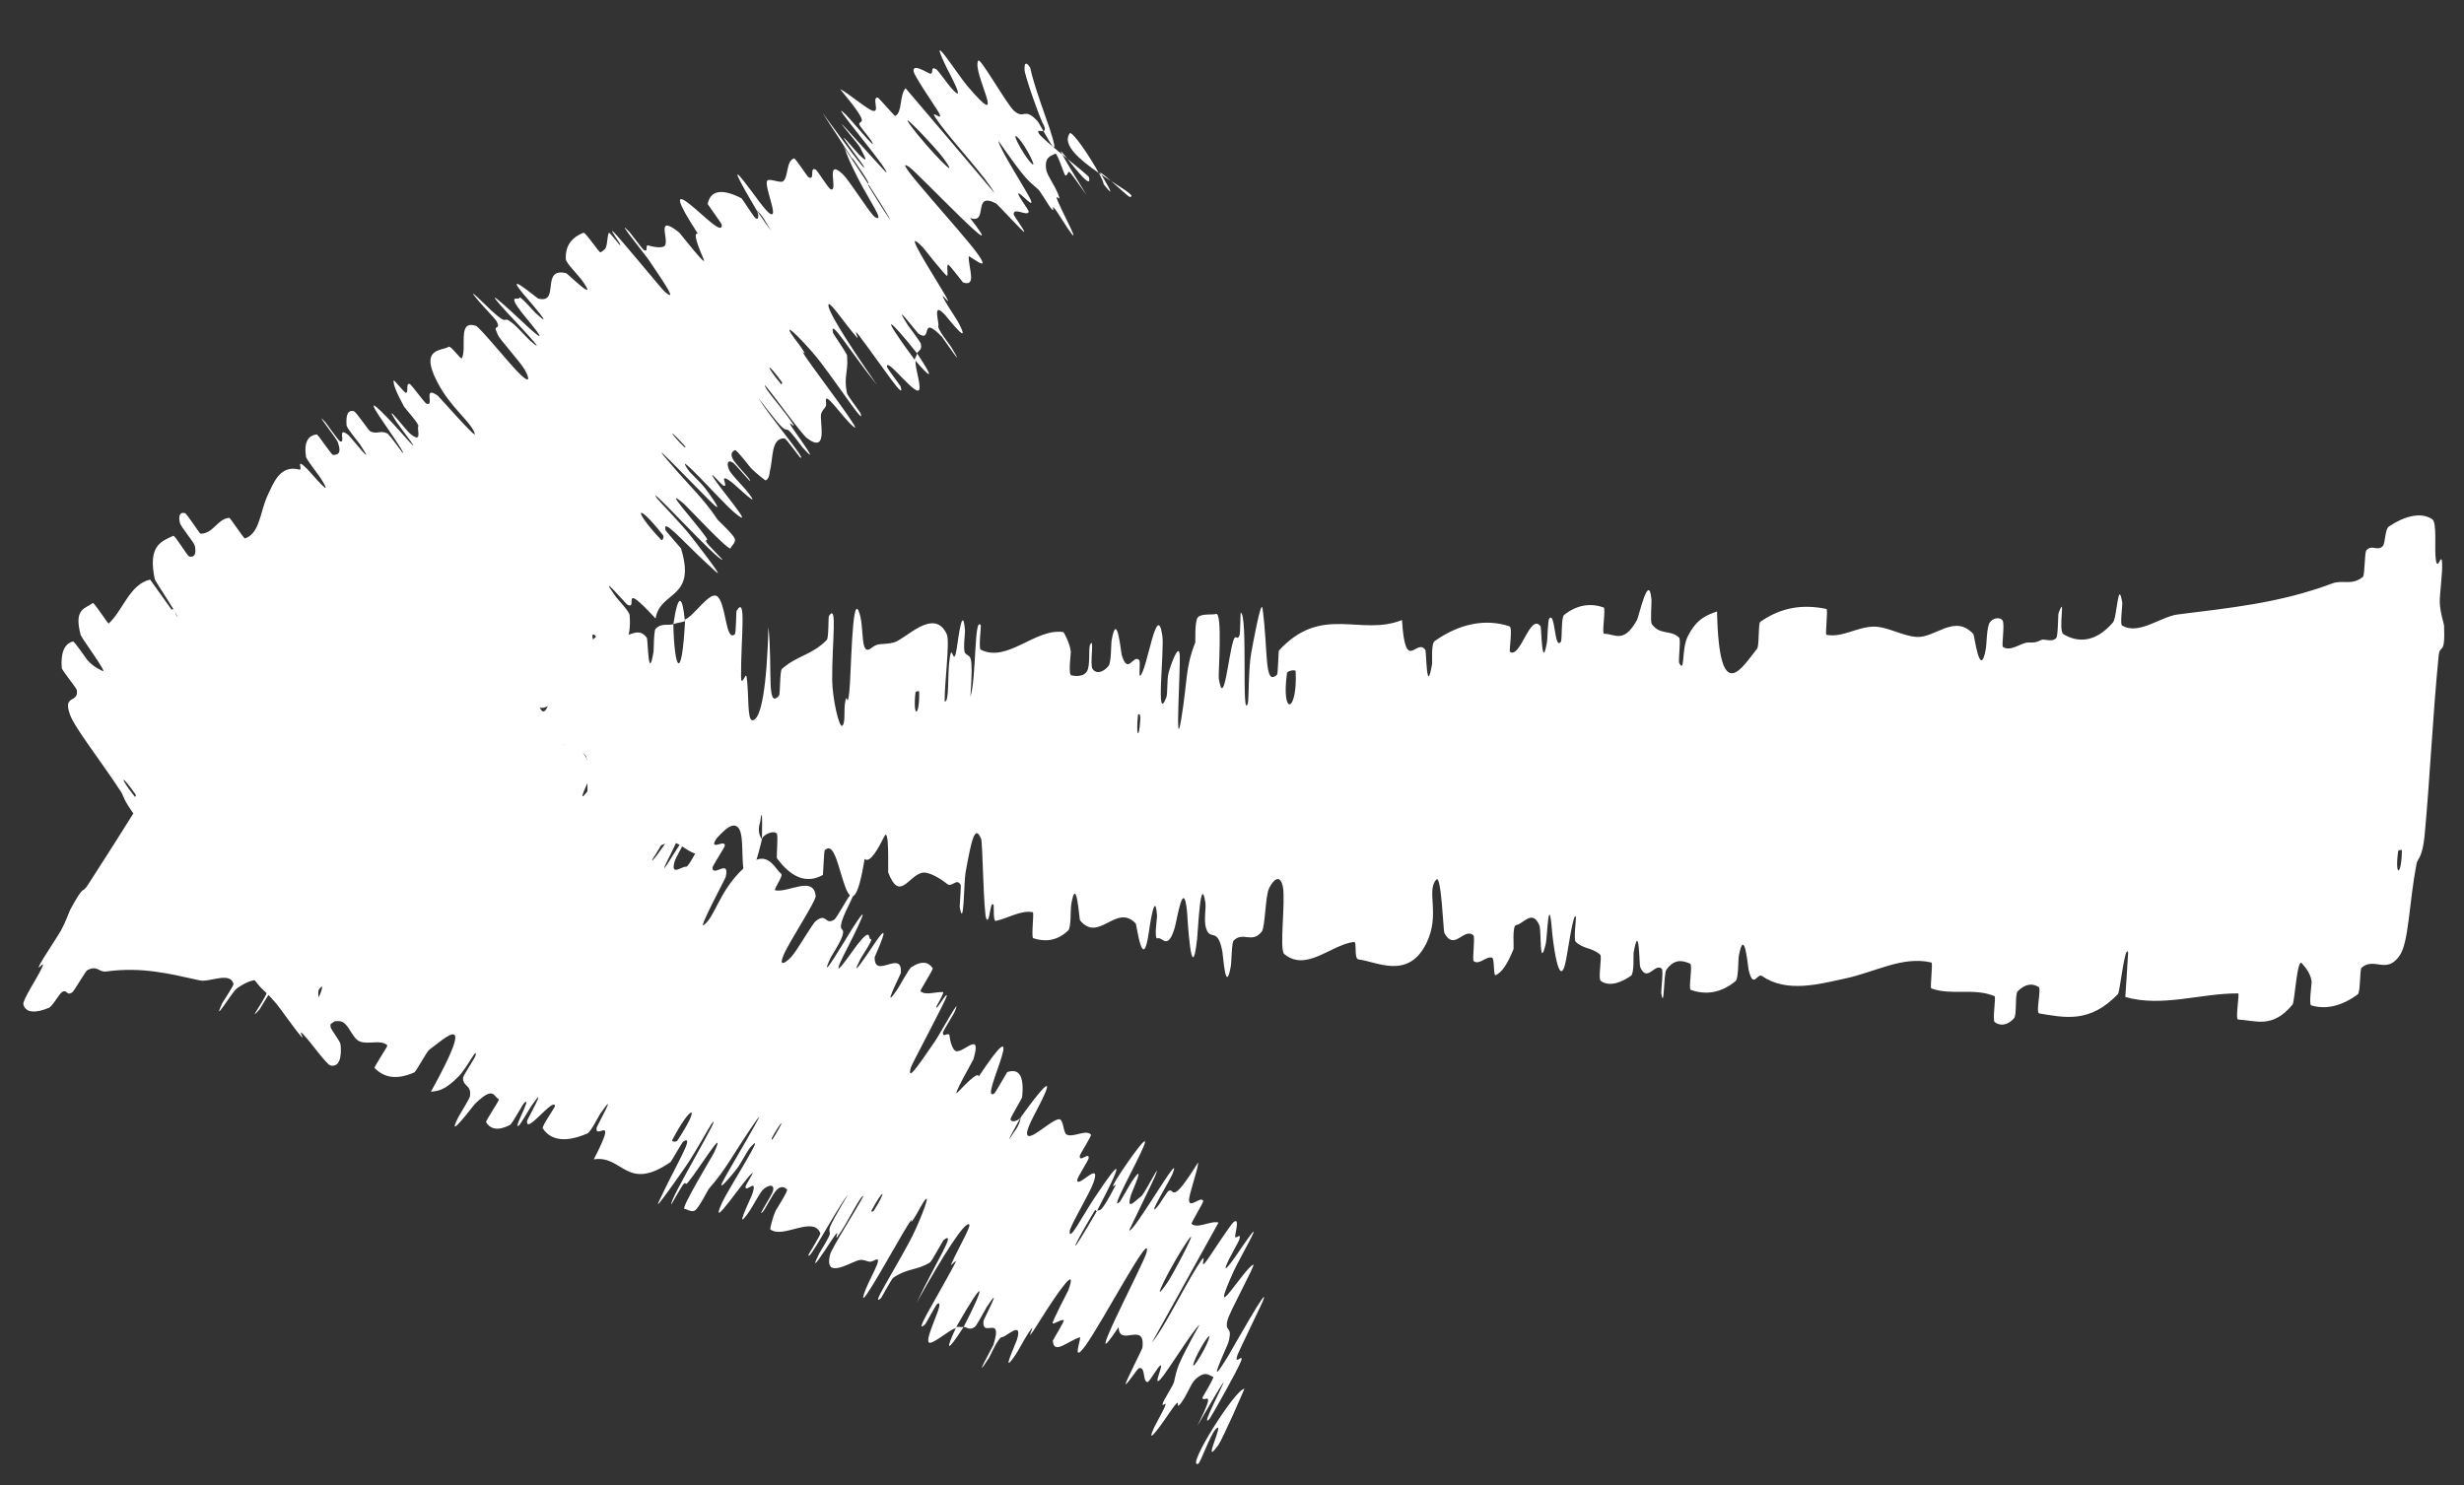
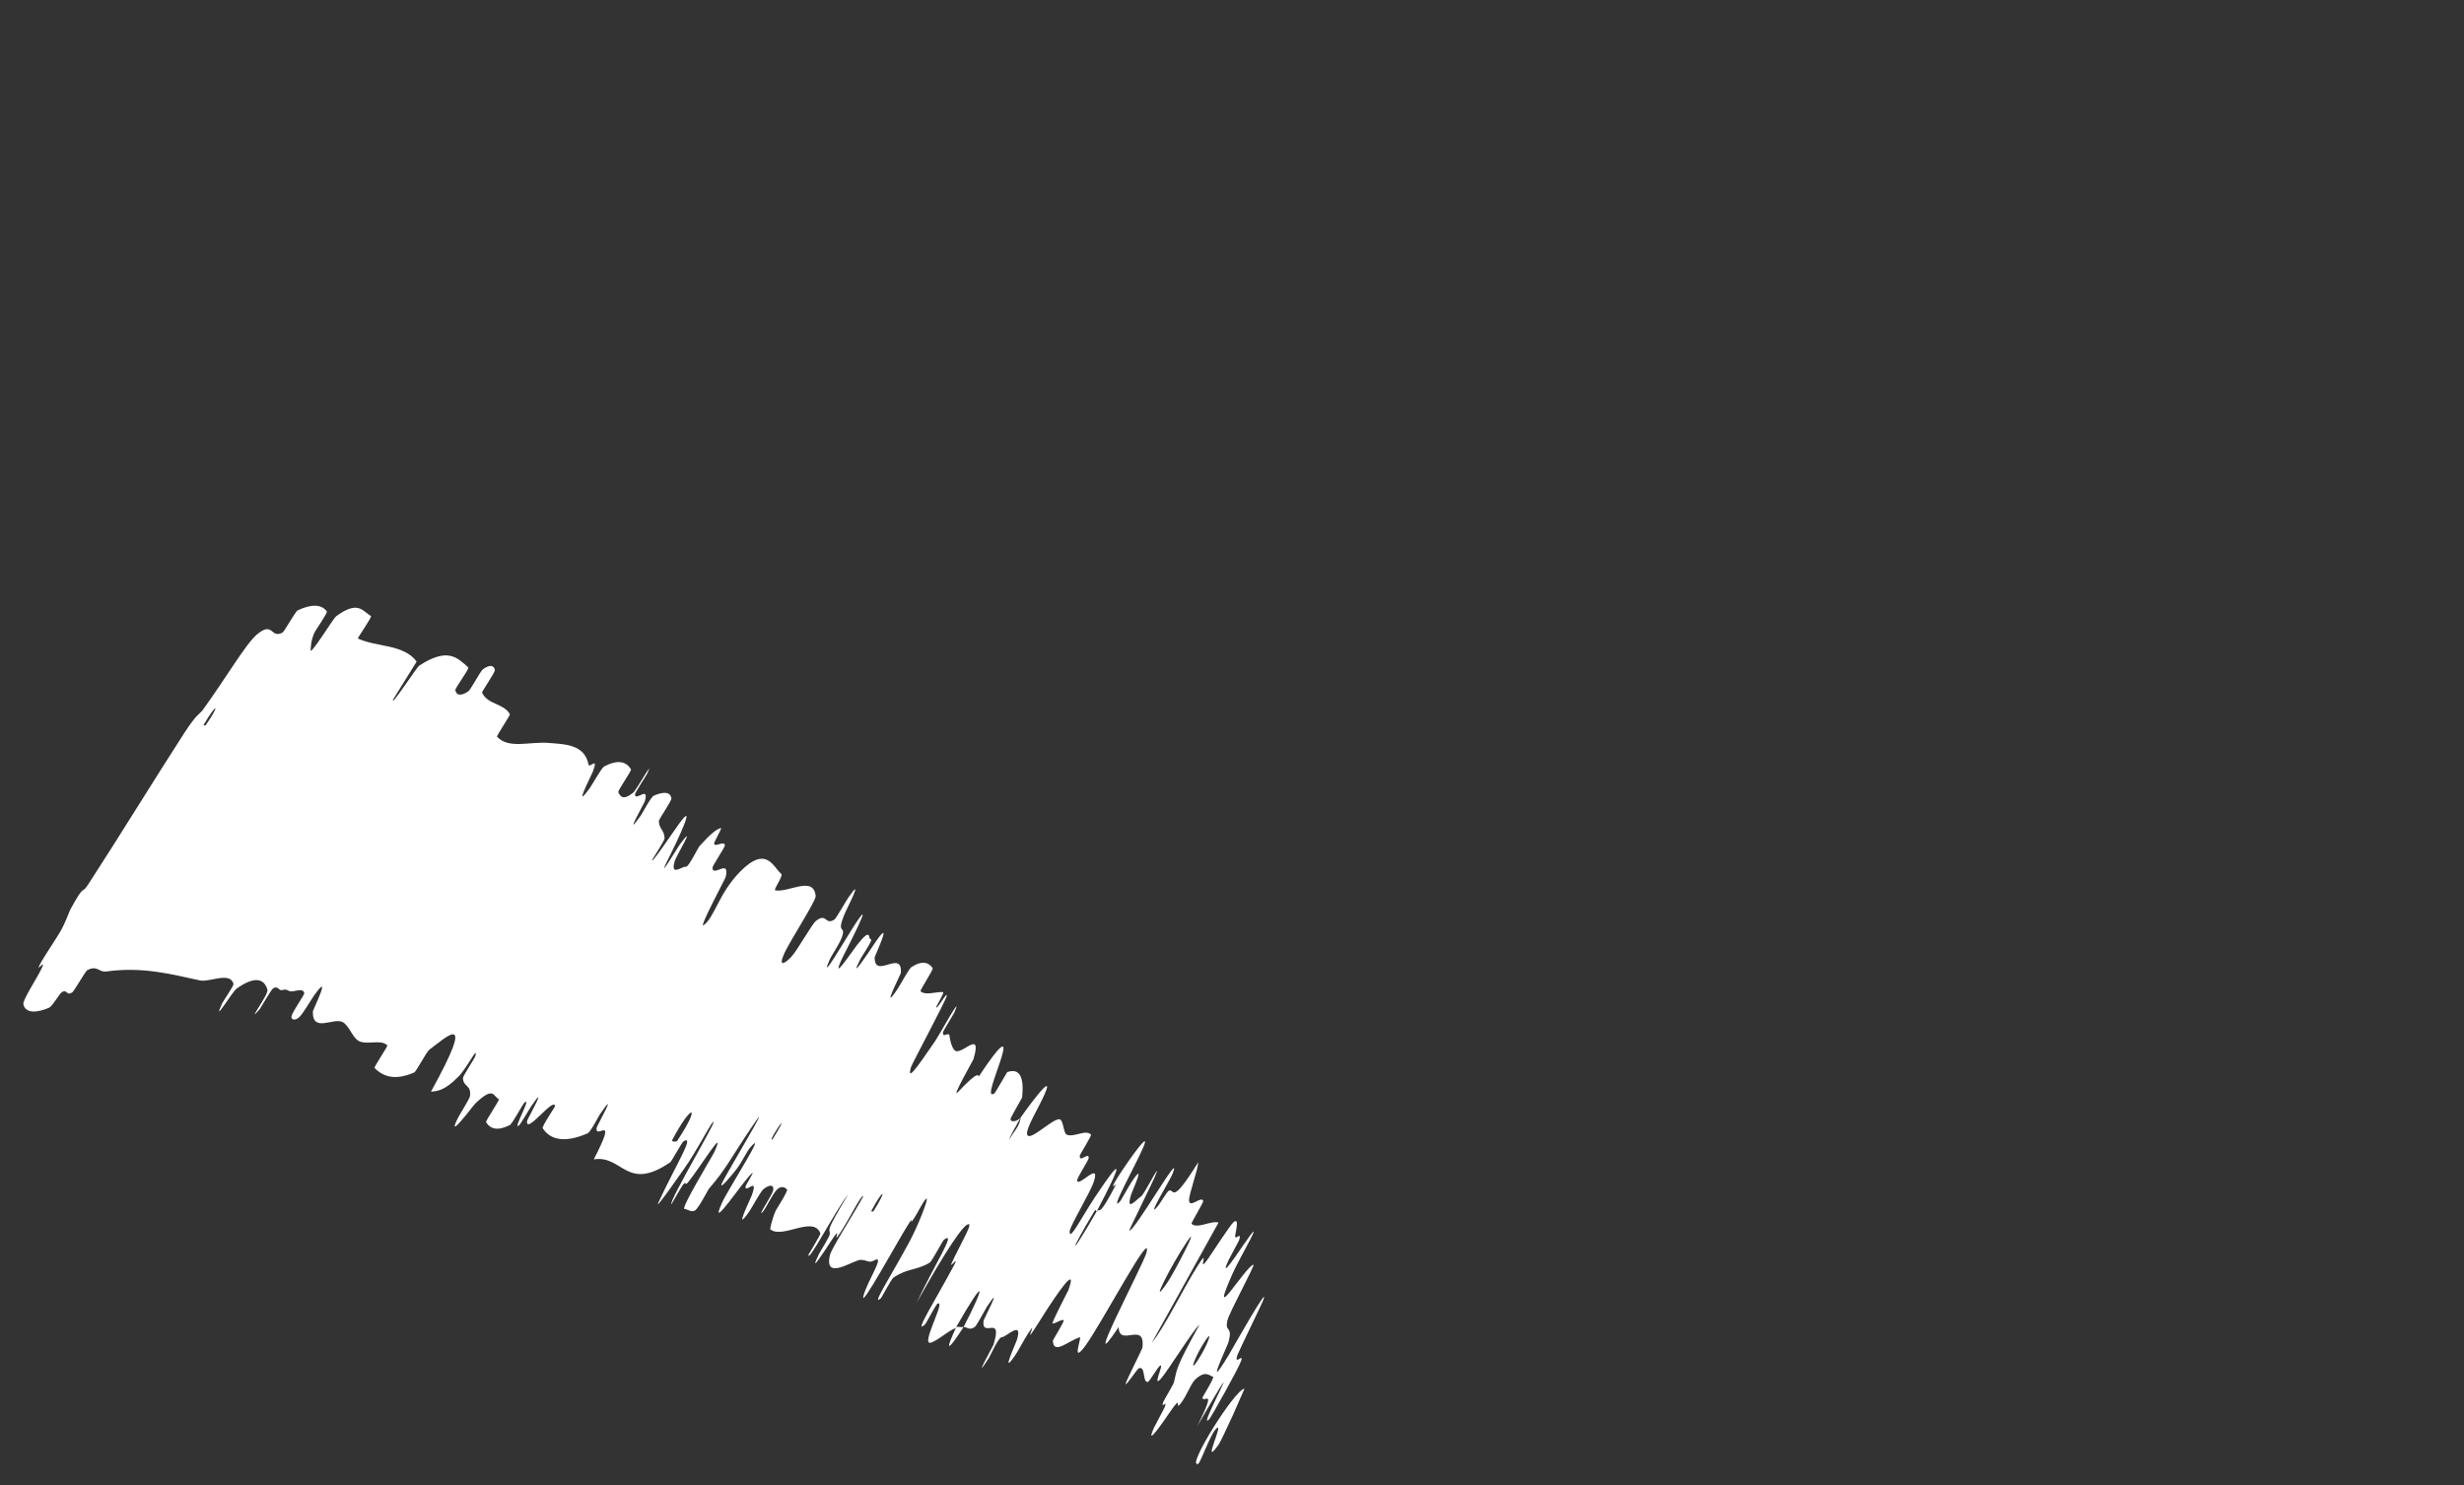
<svg xmlns="http://www.w3.org/2000/svg" width="68" height="41" viewBox="0 0 68 41" fill="none">
  <rect x="0" y="0" width="68" height="41" fill="#333333" stroke="none" />
-   <path d="M67.121 14.33C66.783 14.108 66.303 14.278 65.928 14.533C65.811 14.613 65.835 15.008 65.753 15.081C65.592 15.222 65.468 15.018 65.306 15.189C65.253 15.25 65.265 15.875 65.21 15.922C64.908 16.174 64.656 15.995 64.362 16.105C62.916 16.649 61.529 16.78 60.099 16.961C59.627 17.02 59.022 17.544 58.56 17.263C58.507 17.23 58.577 16.689 58.57 16.64C58.452 15.938 58.43 17.045 58.31 17.184C57.836 17.732 57.352 17.748 56.95 17.508C56.779 17.405 57.031 16.331 56.81 16.929C56.795 16.972 56.8 17.551 56.747 17.611C56.627 17.742 56.425 17.624 56.337 17.664C56.166 17.744 56.139 17.738 55.983 17.734C55.769 17.733 55.497 18.004 55.277 17.857C55.231 17.824 55.335 17.234 55.265 17.127C55.194 17.02 54.985 17.057 54.906 17.193C54.827 17.328 54.825 17.799 54.805 17.905C54.643 18.803 54.489 17.534 54.46 17.501C53.937 16.935 53.411 17.617 52.887 17.581C52.489 17.552 52.079 17.289 51.698 17.297C51.244 17.308 50.84 17.606 50.406 17.523C50.362 17.506 50.458 16.822 50.403 16.808C49.808 16.688 49.206 16.728 48.579 17.164C48.517 17.212 48.555 17.827 48.49 17.908C48.093 18.391 47.441 19.569 47.386 16.879C47.132 16.969 46.823 17.059 46.569 17.585C46.405 17.924 46.502 18.601 46.344 18.305C46.309 18.236 46.395 17.655 46.339 17.6C46.101 17.371 45.816 17.545 45.586 17.228C45.539 17.162 45.585 16.638 45.576 16.541C45.502 15.768 45.227 17.021 45.178 17.112C44.806 17.779 44.579 17.495 44.269 17.494C44.198 17.493 44.322 16.798 44.257 16.767C43.905 16.645 43.53 16.684 43.162 16.976C43.08 17.043 43.116 17.646 43.076 17.712C42.895 17.981 42.923 16.843 42.752 17.079C42.716 17.128 42.706 17.641 42.696 17.7C42.55 18.582 42.54 17.32 42.517 17.291C42.231 16.895 41.959 18.193 41.673 17.993C41.638 17.968 41.755 17.322 41.657 17.288C41 17.07 40.284 17.209 39.595 17.694C39.488 17.768 39.532 18.257 39.523 18.32C39.365 19.258 39.367 17.991 39.336 17.942C39.091 17.585 38.787 18.63 38.691 17.115C37.544 17.575 36.477 16.669 35.295 17.957C35.28 17.972 35.272 18.597 35.242 18.624C34.885 18.954 35.003 17.99 34.843 16.795C34.802 16.497 34.552 17.915 34.531 18.019C34.455 18.401 34.463 19.327 34.44 19.403C34.255 19.981 34.445 16.926 34.239 16.91C34.232 16.915 34.229 17.475 34.209 17.534C34.145 17.706 34.104 17.481 34.041 17.671C33.895 18.113 33.773 19.599 33.635 18.724C33.618 18.61 33.746 16.875 33.556 16.947C33.48 16.977 33.158 16.93 33.06 17.037C32.963 17.145 32.995 17.709 32.987 17.733C32.702 18.459 32.779 18.771 32.597 19.86C32.416 20.944 32.589 18.349 32.555 18.051C32.52 17.759 32.307 18.36 32.251 18.569C32.196 18.779 32.232 19.137 32.186 19.255C31.883 20.026 32.14 17.956 32.077 17.538C31.926 16.551 31.665 18.472 31.469 18.652C31.417 18.699 31.481 18.263 31.439 18.219C31.27 18.052 31.131 18.649 30.959 18.086C30.931 17.994 30.829 16.825 30.679 17.671C30.657 17.793 30.674 18.277 30.592 18.381C30.471 18.536 30.263 18.63 30.151 18.463C30.068 18.34 30.211 17.553 30.086 17.792C30.03 17.899 30.099 18.369 29.996 18.532C29.893 18.695 29.655 18.662 29.565 18.641C29.475 18.62 29.557 18.021 29.552 17.98C29.52 17.745 29.36 17.447 29.344 17.447C28.571 17.333 27.801 18.307 27.063 17.932C27.005 17.902 27.077 17.272 27.069 17.261C26.879 16.985 26.952 18.679 26.781 19.236C26.869 17.951 26.772 18.178 26.637 18.03C26.571 17.958 26.636 17.462 26.632 17.41C26.57 16.647 26.445 17.622 26.416 17.82C26.31 18.552 26.282 17.679 26.21 18.168C26.138 18.654 26.207 19.381 26.071 19.366C26.057 18.903 26.222 17.706 26.128 17.505C25.774 16.746 24.989 17.652 24.668 17.734C24.348 17.815 24.249 17.724 24.057 17.881C23.709 18.164 23.877 17.278 23.693 16.858C23.508 16.44 23.492 18.642 23.437 19.113C23.383 19.583 23.378 19.096 23.328 19.354C23.279 19.612 23.34 19.937 23.249 20.03C23.159 20.122 22.971 19.269 22.966 18.774C22.958 17.724 23.12 16.631 22.874 17.006C22.86 17.028 22.871 17.609 22.818 17.664C22.401 18.088 21.991 18.094 21.577 18.467C21.52 18.519 21.533 19.158 21.5 19.201C21.15 19.594 21.324 18.517 21.208 17.304C21.164 18.907 21.013 19.882 20.764 19.88C20.614 19.879 20.676 19.18 20.605 18.681C20.584 18.532 20.453 19.005 20.451 18.675C20.445 17.597 20.609 16.398 20.327 16.863C20.314 16.886 20.318 17.476 20.277 17.51C20.014 17.729 20.043 16.603 19.779 16.452C19.571 16.335 19.157 16.998 18.908 17.098C18.817 18.9 18.609 18.476 18.582 17.23C18.422 17.272 18.256 17.192 18.094 17.355C18.039 17.411 18.046 17.931 18.036 17.99C17.888 18.869 17.883 17.657 17.852 17.608C17.508 17.129 17.159 18.027 16.855 17.113C16.845 17.07 16.892 15.833 16.749 16.738C16.74 16.804 16.825 17.376 16.658 17.411C16.49 17.446 16.142 18.099 15.944 17.508C15.896 17.365 15.81 16.341 15.654 17.128C15.633 17.235 15.63 17.596 15.598 17.794C15.493 18.426 15.523 17.16 15.382 18.229C15.242 19.299 15.027 20.094 14.835 19.34C14.829 19.306 14.828 18.314 14.754 18.326C14.637 18.346 14.461 18.545 14.34 18.532C14.283 18.526 14.351 17.921 14.344 17.894C13.972 17.524 13.663 18.062 13.231 18.28C13.151 18.318 12.978 17.462 12.793 18.123C12.589 18.848 12.587 21.913 12.252 21.165C12.116 20.86 12.141 16.98 11.758 18.972C11.258 18.445 10.712 19.445 10.224 18.705C10.202 18.672 10.187 17.585 10.13 17.597C10.046 17.62 9.972 18.12 9.911 18.15C9.655 18.287 9.451 17.841 9.208 17.895C9.116 17.916 9.118 18.44 9.008 18.463C8.898 18.485 8.866 17.793 8.7 18.117C8.575 18.365 8.383 19.765 8.226 19.92C8.3 18.532 8.198 18.554 8.04 18.177C8.009 18.104 8.073 17.623 8.06 17.564C8.008 17.311 7.924 17.707 7.877 17.433C7.866 17.365 7.891 16.893 7.883 16.813C7.817 16.108 7.579 17.165 7.538 17.349C7.382 18.046 7.364 17.427 7.259 17.699C7.154 17.972 7.266 18.327 7.153 18.49C6.918 18.825 6.646 18.732 6.427 18.741C6.342 18.737 6.435 18.123 6.425 18.098C6.255 17.927 6.033 18.588 6.008 17.322C5.691 20.573 5.919 17.002 5.623 17.637C5.6 17.689 5.482 19.228 5.547 19.459C5.611 19.69 5.756 19.216 5.844 19.573C5.864 19.658 5.926 21.111 5.941 21.2C6.057 21.892 6.214 19.597 6.23 19.466C6.404 18.107 6.492 19.671 6.533 19.782C6.72 20.287 6.922 19.975 7.082 20.337C7.186 20.573 7.111 22.073 7.205 22.038C7.523 21.904 7.753 19.806 7.938 21.648C7.978 22.041 7.821 23.685 8.119 22.402C8.137 22.322 8.371 21.145 8.423 21.901C8.43 21.996 8.402 22.472 8.416 22.517C8.507 22.784 8.6 22.406 8.706 22.596C8.811 22.786 8.934 23.067 9.076 22.911C9.161 22.817 9.314 21.928 9.364 21.711C9.508 21.087 9.564 22.128 9.674 21.368C9.785 20.603 9.721 19.428 9.926 18.942C9.861 20.191 9.802 21.473 9.742 22.729C10.13 22.707 10.534 22.325 10.918 22.401C10.966 22.412 10.88 23.081 10.93 23.11C11.142 23.228 11.359 22.762 11.574 22.965C11.74 23.126 11.892 23.846 12.065 24.035C12.255 22.614 12.498 23.111 12.702 22.993C12.774 22.951 12.79 22.568 12.846 22.446C13.056 21.998 12.9 23.254 12.94 23.456C13.11 24.315 13.287 21.465 13.539 21.544C13.552 21.547 13.636 23.081 13.653 23.177C13.764 23.801 13.706 22.65 13.803 22.54C13.98 22.344 14.115 21.986 14.285 22.442C14.335 22.577 14.42 23.535 14.571 22.806C14.59 22.711 14.61 22.207 14.623 22.178C14.861 21.699 14.78 23.281 14.871 23.823C14.963 24.365 15.21 23.283 15.265 22.97C15.408 22.164 15.207 22.616 15.205 22.539C15.194 21.587 15.321 21.755 15.43 21.681C15.529 20.131 15.669 20.231 15.541 21.61C15.527 21.759 15.454 21.611 15.43 21.681C15.438 23.207 15.588 23.411 15.842 21.999C15.96 21.337 15.925 20.554 16.16 20.852C16.267 20.986 16.165 22.052 16.25 22.349C16.444 23.026 16.796 22.046 17.024 22.215C17.106 22.278 16.992 22.856 17.047 22.919C17.194 23.086 17.354 22.656 17.498 22.888C17.511 22.91 17.445 23.518 17.492 23.531C17.857 23.622 18.2 23.247 18.586 23.257C18.772 23.262 19.086 23.616 19.282 23.559C19.623 23.463 20.081 22.595 20.354 22.826C20.533 22.975 20.46 23.585 20.518 24.006C20.629 24.822 20.979 23.388 21.027 23.165C21.023 23.153 20.877 23 20.977 22.697C21.06 22.053 21.026 23.132 21.027 23.165C21.06 23.022 21.386 22.901 21.443 23.021C21.474 23.089 21.425 23.665 21.441 23.689C21.841 24.23 22.261 24.4 22.709 24.152C22.717 24.141 22.74 23.497 22.759 23.473C23.025 23.198 23.145 24 23.328 24.482C23.51 24.964 23.681 24.814 23.862 23.707C24.01 23.855 24.262 23.375 24.407 23.083C24.55 22.794 24.502 24.051 24.512 24.081C24.824 24.898 25.066 24.186 25.439 24.093C25.617 24.046 25.953 24.248 26.134 24.396C26.278 24.515 26.384 24.224 26.511 24.421C26.528 24.449 26.481 25.009 26.485 25.03C26.603 25.71 26.601 24.333 26.646 24.089C26.807 23.202 26.904 22.73 27.078 23.16C27.118 23.258 27.145 25.245 27.222 25.366C27.322 25.518 27.32 24.807 27.423 24.985C27.431 25.012 27.408 25.436 27.477 25.421C27.804 25.354 28.169 25.117 28.501 25.179C28.546 25.188 28.451 25.877 28.516 25.898C28.822 25.997 29.163 25.989 29.483 25.68C29.561 25.601 29.54 25.113 29.563 24.97C29.708 24.104 29.783 25.37 29.805 25.403C30.325 26.042 30.809 24.916 31.344 25.493C31.373 25.534 31.537 26.897 31.704 25.739C31.715 25.659 31.882 24.475 31.931 25.294C31.934 25.345 31.837 25.955 31.952 25.901C32.069 25.845 32.23 26.264 32.422 25.598C32.482 25.388 32.663 24.203 32.759 25.16C32.766 25.232 32.878 27.383 33.038 25.908C33.064 25.663 33.133 24.099 33.265 24.91C33.291 25.068 33.212 25.414 33.289 25.637C33.406 25.98 33.608 25.571 33.736 26.277C33.759 26.402 33.825 27.473 33.967 26.672C33.99 26.546 33.989 26.02 34.044 25.965C34.308 25.698 34.55 26.061 34.822 25.713C34.918 25.589 34.917 24.742 35.022 24.521C35.128 24.3 35.328 24.093 35.405 24.484C35.481 24.875 35.301 26.217 35.441 26.334C36.05 26.837 36.724 26.082 37.364 26C37.459 25.988 37.355 26.466 37.493 26.483C38.002 26.547 38.858 27.047 39.359 26.048C39.76 25.247 39.349 24.597 39.639 24.278C39.778 24.133 39.831 25.688 39.86 25.752C40.141 26.27 40.396 25.59 40.662 25.818C40.715 25.871 40.625 26.493 40.67 26.53C40.831 26.65 41.023 26.376 41.18 26.437C41.249 26.467 41.209 26.95 41.276 26.918C41.439 26.843 41.589 26.645 41.769 26.2C41.785 26.154 41.726 25.55 41.843 25.535C42.034 25.511 42.294 25.076 42.485 25.551C42.541 25.694 42.478 26.803 42.66 26.046C42.699 25.887 42.739 24.555 42.833 25.714C42.849 25.907 43.031 27.474 43.222 26.482C43.272 26.221 43.425 25.138 43.492 25.312C43.501 25.34 43.424 25.932 43.484 25.995C43.699 26.203 43.94 26.152 44.161 26.352C44.22 26.407 44.092 27.018 44.181 27.079C44.425 27.25 44.751 27.113 45.01 26.935C45.106 26.868 45.073 26.356 45.083 26.299C45.244 25.403 45.235 26.622 45.266 26.697C45.462 27.136 45.664 26.575 45.859 26.738C45.912 26.784 45.838 27.358 45.846 27.412C45.931 27.926 45.908 26.877 45.988 26.766C46.214 26.453 46.44 26.513 46.644 26.6C46.718 26.633 46.593 27.298 46.659 27.323C47.057 27.464 47.483 27.425 47.901 27.078C47.98 27.011 47.966 26.489 47.989 26.371C48.148 25.55 48.234 26.691 48.264 26.801C48.397 27.302 48.49 26.848 48.63 26.943C49.312 27.413 50.205 27.163 50.885 27.018C51.771 26.833 52.479 26.384 53.3 26.567C53.353 26.578 53.255 27.265 53.299 27.284C53.875 27.488 54.47 27.258 55.044 27.497C55.091 27.516 54.977 28.165 55.051 28.216C55.203 28.327 55.407 28.304 55.582 28.107C55.666 28.009 55.601 27.445 55.685 27.36C55.883 27.162 56.084 27.129 56.265 27.247C56.34 27.302 56.174 27.958 56.278 27.974C56.983 28.089 57.672 28.253 58.451 27.438C58.505 27.373 58.645 26.028 58.731 26.295C58.711 26.672 58.679 27.116 58.653 27.52C59.67 27.811 60.727 27.415 61.768 27.421C61.811 27.426 61.682 28.137 61.767 28.142C62.256 28.168 62.715 28.402 63.271 27.726C63.326 27.65 63.399 26.393 63.53 26.596C63.553 26.633 63.761 26.819 63.796 27.097C63.801 27.139 63.714 27.726 63.782 27.751C64.187 27.873 64.63 27.773 65.07 27.445C65.142 27.391 65.122 26.756 65.173 26.711C65.536 26.404 65.863 26.912 66.23 26.367C66.477 26 66.487 24.905 66.689 23.844C66.718 23.694 66.855 23.681 66.913 23.059C67.06 21.493 67.135 19.772 67.3 18.105C67.335 17.745 67.485 18.148 67.45 17.27C67.447 17.211 67.339 16.912 67.331 16.615C67.325 16.409 67.418 15.777 67.394 15.512C67.369 15.249 67.275 15.775 67.224 15.462C67.174 15.145 67.266 14.428 67.121 14.33ZM10.627 20.65C10.838 19.679 10.864 21.126 10.712 21.876C10.559 22.624 10.563 20.947 10.627 20.65ZM9.047 19.842C9.274 19.08 9.124 22.231 8.965 21.584C8.955 21.547 9.034 19.888 9.047 19.842ZM66.286 23.474C66.279 24.182 66.082 24.224 66.183 23.495C66.187 23.466 66.285 23.445 66.286 23.474ZM7.486 18.972C7.568 18.549 7.704 19.05 7.603 19.575C7.521 19.998 7.385 19.497 7.486 18.972ZM4.76 18.773C5.17 18.675 5.568 16.093 5.112 16.36C5.031 16.412 5.234 17.201 5.119 17.429C4.909 17.844 4.884 16.205 4.643 17.067C4.599 17.225 4.736 18.785 4.76 18.777L4.76 18.773ZM31.406 19.736C31.41 19.703 31.48 19.677 31.469 19.863C31.433 20.466 31.345 20.291 31.406 19.736ZM25.367 19.091C25.382 19.798 25.186 19.845 25.265 19.114C25.269 19.085 25.366 19.062 25.367 19.091ZM35.518 18.578C35.528 18.516 35.753 18.471 35.757 18.529C35.81 19.688 35.353 19.784 35.518 18.578ZM18.902 17.147C18.835 16.432 18.715 16.342 18.584 17.228C18.69 17.187 18.795 17.185 18.902 17.147Z" fill="white" />
  <path d="M34.344 38.334C34.091 38.332 32.71 40.545 33.066 40.406C33.131 40.38 33.385 39.634 33.547 39.454C33.845 39.13 33.113 40.594 33.629 39.878C33.676 39.812 33.859 39.424 34.028 39.054L34.344 38.334ZM10.237 17.004C10.003 16.868 9.887 16.559 9.269 17.017C9.205 17.066 8.54 18.14 8.573 17.936C8.58 17.898 8.568 17.69 8.688 17.441C8.707 17.403 9.044 16.914 9.021 16.878C8.876 16.68 8.601 16.665 8.215 16.848C8.152 16.879 7.846 17.433 7.798 17.46C7.461 17.642 7.547 17.128 7.089 17.515C6.78 17.777 6.231 18.721 5.599 19.593C5.51 19.715 5.434 19.696 5.094 20.221C4.24 21.541 3.345 23.011 2.432 24.416C2.235 24.718 2.36 24.338 1.941 25.105C1.913 25.157 1.818 25.439 1.674 25.698C1.575 25.877 1.214 26.4 1.094 26.635C0.975 26.869 1.284 26.436 1.155 26.719C1.022 27.004 0.62 27.604 0.645 27.721C0.707 27.989 1.034 27.953 1.35 27.818C1.449 27.777 1.635 27.428 1.713 27.383C1.865 27.298 1.827 27.502 1.993 27.393C2.049 27.355 2.356 26.809 2.408 26.781C2.687 26.632 2.726 26.844 2.93 26.816C3.934 26.678 4.702 26.886 5.516 27.062C5.784 27.121 6.351 26.809 6.445 27.16C6.456 27.202 6.148 27.656 6.129 27.698C5.84 28.333 6.403 27.38 6.532 27.287C7.044 26.924 7.297 27.022 7.382 27.324C7.416 27.454 6.756 28.325 7.164 27.86C7.192 27.829 7.479 27.323 7.535 27.284C7.661 27.198 7.704 27.346 7.769 27.332C7.895 27.303 7.905 27.316 7.982 27.356C8.09 27.407 8.361 27.237 8.398 27.416C8.404 27.457 8.062 27.942 8.044 28.051C8.027 28.16 8.15 28.177 8.257 28.078C8.364 27.979 8.599 27.574 8.662 27.486C9.189 26.746 8.636 27.882 8.634 27.918C8.617 28.531 9.223 28.063 9.469 28.219C9.655 28.338 9.731 28.663 9.927 28.746C10.161 28.844 10.512 28.681 10.69 28.856C10.709 28.874 10.315 29.456 10.337 29.479C10.578 29.723 10.902 29.832 11.432 29.603C11.487 29.576 11.771 29.034 11.845 28.978C12.284 28.654 13.193 27.785 11.893 30.134C12.066 30.117 12.266 30.112 12.653 29.716C12.903 29.461 13.187 28.849 13.121 29.144C13.104 29.213 12.775 29.696 12.777 29.756C12.783 30.012 13.011 29.929 12.97 30.259C12.961 30.328 12.681 30.771 12.638 30.858C12.294 31.548 13.052 30.523 13.12 30.457C13.636 29.966 13.61 30.266 13.766 30.341C13.799 30.362 13.393 30.939 13.415 30.977C13.532 31.167 13.739 31.223 14.068 31.056C14.143 31.018 14.421 30.482 14.473 30.437C14.696 30.246 14.124 31.226 14.324 31.064C14.366 31.031 14.626 30.584 14.658 30.537C15.164 29.806 14.552 30.901 14.547 30.936C14.496 31.35 15.273 30.282 15.317 30.527C15.32 30.561 14.947 31.09 14.978 31.144C15.202 31.49 15.631 31.541 16.214 31.284C16.304 31.244 16.524 30.803 16.559 30.753C17.096 29.975 16.474 31.077 16.465 31.128C16.414 31.497 17.079 30.659 16.387 32.002C17.189 31.874 17.285 32.918 18.506 32.076C18.521 32.067 18.825 31.531 18.857 31.508C19.197 31.304 18.669 32.116 18.169 33.197C18.044 33.468 18.86 32.289 18.92 32.203C19.145 31.887 19.592 31.076 19.639 31.016C20.013 30.555 18.432 33.18 18.529 33.242C18.534 33.239 18.811 32.746 18.849 32.703C18.964 32.568 18.874 32.774 18.999 32.622C19.287 32.271 20.069 31.004 19.714 31.799C19.668 31.903 18.762 33.389 18.892 33.371C18.945 33.364 19.085 33.479 19.186 33.409C19.287 33.337 19.54 32.845 19.558 32.82C20.054 32.252 20.166 31.961 20.785 31.052C21.401 30.148 20.057 32.377 19.931 32.644C19.807 32.908 20.204 32.433 20.334 32.262C20.463 32.092 20.62 31.771 20.7 31.679C21.225 31.077 20.095 32.823 19.924 33.204C19.522 34.104 20.581 32.488 20.767 32.376C20.817 32.346 20.573 32.713 20.573 32.761C20.578 32.946 20.936 32.457 20.75 32.99C20.72 33.077 20.207 34.124 20.692 33.419C20.762 33.317 20.986 32.89 21.077 32.818C21.213 32.711 21.363 32.678 21.339 32.85C21.321 32.978 20.871 33.632 21.048 33.453C21.128 33.372 21.321 32.946 21.451 32.828C21.581 32.71 21.685 32.794 21.72 32.833C21.755 32.873 21.427 33.376 21.409 33.415C21.312 33.627 21.248 33.928 21.256 33.931C21.591 34.213 22.447 33.54 22.639 34.042C22.654 34.081 22.322 34.607 22.315 34.628C22.278 34.915 23.055 33.413 23.408 32.965C22.747 34.072 22.905 33.894 22.902 34.056C22.9 34.134 22.633 34.551 22.608 34.6C22.274 35.283 22.802 34.459 22.912 34.291C23.316 33.674 22.913 34.447 23.184 34.034C23.452 33.626 23.765 32.971 23.827 33.016C23.613 33.425 22.958 34.435 22.907 34.635C22.723 35.383 23.553 34.773 23.754 34.776C23.954 34.78 23.96 34.88 24.132 34.788C24.442 34.62 23.936 35.359 23.829 35.77C23.723 36.182 24.78 34.252 25.032 33.851C25.283 33.451 25.054 33.879 25.201 33.664C25.349 33.45 25.474 33.15 25.563 33.09C25.651 33.032 25.341 33.822 25.108 34.257C24.613 35.182 24.011 36.104 24.313 35.832C24.33 35.816 24.601 35.304 24.654 35.267C25.067 34.992 25.277 35.081 25.663 34.849C25.717 34.815 26.015 34.249 26.05 34.221C26.413 33.956 25.815 34.863 25.298 35.957C26.081 34.556 26.62 33.733 26.744 33.794C26.817 33.831 26.456 34.431 26.256 34.885C26.196 35.021 26.485 34.634 26.33 34.924C25.823 35.875 25.174 36.893 25.538 36.548C25.558 36.525 25.831 36.009 25.868 35.989C26.103 35.859 25.558 36.843 25.621 37.037C25.673 37.185 26.195 36.697 26.367 36.667C27.263 35.101 27.167 35.523 26.593 36.628C26.695 36.627 26.742 36.735 26.901 36.628C26.955 36.592 27.195 36.134 27.228 36.082C27.717 35.342 27.149 36.41 27.142 36.461C27.091 36.962 27.69 36.25 27.415 37.125C27.396 37.172 26.799 38.243 27.293 37.481C27.328 37.428 27.553 36.902 27.655 36.908C27.757 36.915 28.24 36.417 28.064 36.984C28.021 37.12 27.587 38.044 28.034 37.384C28.095 37.294 28.263 36.977 28.372 36.809C28.721 36.275 28.114 37.386 28.686 36.473C29.257 35.561 29.738 34.907 29.483 35.615C29.476 35.636 29.007 36.526 29.05 36.532C29.119 36.54 29.302 36.404 29.357 36.443C29.377 36.47 29.061 36.984 29.056 37.005C29.072 37.416 29.481 37.009 29.802 36.913C29.861 36.895 29.549 37.694 29.951 37.15C30.392 36.553 31.818 33.844 31.639 34.581C31.568 34.875 29.753 38.309 30.872 36.63C30.881 37.208 31.62 36.444 31.527 37.206C31.523 37.24 31.039 38.188 31.063 38.208C31.114 38.21 31.383 37.784 31.429 37.768C31.623 37.702 31.523 38.141 31.67 38.148C31.726 38.151 31.968 37.686 32.034 37.69C32.1 37.696 31.8 38.313 32.032 38.064C32.209 37.873 32.951 36.672 33.102 36.568C32.427 37.782 32.489 37.785 32.398 38.154C32.38 38.225 32.126 38.639 32.105 38.694C32.016 38.929 32.24 38.597 32.139 38.849C32.115 38.91 31.885 39.326 31.852 39.4C31.563 40.039 32.167 39.154 32.272 38.999C32.672 38.414 32.398 38.967 32.577 38.748C32.755 38.529 32.86 38.191 32.992 38.071C33.266 37.824 33.362 37.964 33.478 38.004C33.522 38.022 33.194 38.549 33.185 38.576C33.194 38.764 33.61 38.225 33.046 39.355C34.69 36.536 32.944 39.66 33.385 39.159C33.421 39.118 34.182 37.775 34.255 37.556C34.326 37.338 34.036 37.727 34.155 37.39C34.185 37.307 34.814 36.008 34.847 35.925C35.105 35.285 33.974 37.295 33.909 37.404C33.202 38.57 33.865 37.172 33.899 37.058C34.035 36.569 33.79 36.802 33.874 36.447C33.928 36.216 34.657 34.893 34.59 34.909C34.366 34.965 33.291 36.77 34.042 35.098C34.202 34.741 35.037 33.316 34.297 34.389C34.251 34.457 33.592 35.45 33.913 34.768C33.954 34.681 34.187 34.264 34.2 34.223C34.277 33.967 34.056 34.281 34.09 34.091C34.124 33.9 34.191 33.623 34.048 33.73C33.962 33.795 33.475 34.55 33.349 34.731C32.989 35.253 33.441 34.318 33.035 34.968C32.626 35.621 32.116 36.676 31.788 37.062C32.397 35.969 33.018 34.846 33.628 33.747C33.423 33.682 33.043 33.932 32.884 33.78C32.865 33.76 33.218 33.187 33.206 33.15C33.154 32.999 32.829 33.365 32.815 33.138C32.807 32.959 33.064 32.291 33.066 32.085C32.311 33.299 32.418 32.805 32.261 32.864C32.206 32.885 32.02 33.221 31.935 33.316C31.62 33.667 32.284 32.589 32.358 32.403C32.672 31.605 31.253 34.09 31.165 33.959C31.17 33.933 31.832 32.58 31.868 32.491C32.104 31.915 31.596 32.945 31.496 33.02C31.316 33.155 31.081 33.441 31.208 32.999C31.247 32.867 31.65 32.006 31.235 32.615C31.18 32.696 30.935 33.136 30.915 33.158C30.572 33.528 31.351 32.15 31.559 31.651C31.766 31.152 31.138 32.051 30.964 32.315C30.513 32.997 30.828 32.639 30.791 32.711C30.351 33.554 30.366 33.377 30.277 33.418C29.502 34.764 29.478 34.642 30.188 33.455C30.265 33.326 30.232 33.474 30.277 33.418C30.988 32.069 31.007 31.856 30.218 33.045C29.848 33.603 29.5 34.3 29.521 33.984C29.53 33.841 30.082 32.923 30.178 32.643C30.398 32.003 29.762 32.788 29.727 32.587C29.716 32.511 30.044 32.03 30.046 31.962C30.051 31.782 29.766 32.125 29.803 31.887C29.807 31.865 30.129 31.343 30.11 31.322C29.971 31.16 29.623 31.412 29.434 31.317C29.343 31.271 29.352 30.887 29.226 30.894C29.01 30.902 28.372 31.561 28.344 31.296C28.324 31.124 28.65 30.604 28.821 30.22C29.152 29.479 28.3 30.657 28.169 30.843C28.165 30.849 28.168 31.019 27.971 31.268C27.619 31.822 28.168 30.846 28.169 30.843C28.085 30.962 27.864 30.994 27.892 30.875C27.91 30.807 28.207 30.313 28.209 30.289C28.267 29.722 28.138 29.477 27.797 29.593C27.787 29.601 27.471 30.157 27.448 30.177C27.184 30.358 27.507 29.627 27.646 29.162C27.785 28.697 27.627 28.788 27.009 29.718C27.004 29.556 26.651 29.92 26.439 30.142C26.228 30.364 26.855 29.267 26.863 29.242C27.097 28.454 26.637 29.021 26.407 29.018C26.296 29.018 26.224 28.765 26.205 28.593C26.19 28.456 25.997 28.685 26.027 28.484C26.032 28.457 26.326 27.975 26.334 27.955C26.601 27.333 25.943 28.538 25.803 28.743C25.297 29.483 25.022 29.874 25.141 29.457C25.17 29.358 26.108 27.614 26.127 27.491C26.15 27.336 25.811 27.958 25.844 27.78C25.847 27.765 26.068 27.392 26.028 27.385C25.834 27.369 25.538 27.489 25.402 27.359C25.388 27.335 25.762 26.759 25.74 26.726C25.636 26.569 25.462 26.498 25.154 26.694C25.077 26.747 24.854 27.175 24.773 27.295C24.282 28.021 24.859 26.888 24.861 26.86C24.91 26.181 24.126 27.053 24.139 26.424C24.143 26.384 24.724 25.152 24.079 26.126C24.035 26.192 23.378 27.189 23.751 26.461C23.776 26.413 24.118 25.904 24.033 25.927C23.949 25.946 24.071 25.547 23.654 26.082C23.522 26.251 22.858 27.243 23.274 26.385C23.309 26.313 24.292 24.419 23.499 25.667C23.368 25.873 22.572 27.225 22.9 26.484C22.965 26.341 23.173 26.057 23.243 25.844C23.351 25.518 23.05 25.827 23.33 25.18C23.381 25.064 23.866 24.119 23.406 24.785C23.334 24.89 23.082 25.344 23.027 25.382C22.765 25.554 22.822 25.18 22.517 25.421C22.409 25.506 21.997 26.245 21.837 26.413C21.677 26.581 21.475 26.715 21.628 26.355C21.78 25.996 22.521 24.872 22.511 24.734C22.453 24.153 21.749 24.654 21.391 24.574C21.341 24.559 21.623 24.169 21.563 24.123C21.342 23.947 21.161 23.311 20.423 24.063C19.831 24.666 19.718 25.329 19.417 25.538C19.273 25.637 20.015 24.26 20.029 24.203C20.143 23.686 19.682 24.219 19.661 23.957C19.658 23.902 20.01 23.38 20.006 23.336C19.985 23.194 19.756 23.386 19.708 23.296C19.688 23.255 19.944 22.845 19.895 22.856C19.777 22.884 19.605 23.019 19.297 23.364C19.267 23.4 19 23.939 18.934 23.925C18.827 23.901 18.485 24.218 18.623 23.761C18.666 23.623 19.24 22.673 18.777 23.288C18.681 23.416 18.005 24.566 18.528 23.536C18.614 23.365 19.295 21.961 18.712 22.778C18.558 22.994 17.949 23.898 18.001 23.73C18.011 23.704 18.338 23.21 18.341 23.14C18.336 22.909 18.193 22.894 18.182 22.668C18.182 22.604 18.543 22.106 18.529 22.032C18.491 21.827 18.261 21.869 18.044 21.963C17.963 21.998 17.725 22.453 17.693 22.498C17.171 23.239 17.778 22.179 17.799 22.108C17.917 21.682 17.54 22.122 17.523 21.935C17.518 21.885 17.839 21.402 17.862 21.352C18.073 20.886 17.57 21.8 17.474 21.88C17.207 22.099 17.122 21.993 17.064 21.869C17.043 21.823 17.436 21.273 17.414 21.237C17.285 21.021 17.052 20.956 16.671 21.158C16.599 21.199 16.349 21.652 16.279 21.75C15.793 22.426 16.315 21.416 16.355 21.314C16.536 20.848 16.265 21.22 16.242 21.105C16.134 20.537 15.564 20.543 15.151 20.508C14.617 20.462 14.039 20.685 13.717 20.335C13.697 20.313 14.086 19.74 14.073 19.714C13.886 19.402 13.472 19.462 13.303 19.12C13.294 19.087 13.668 18.557 13.657 18.496C13.635 18.365 13.523 18.337 13.337 18.467C13.246 18.531 12.998 19.038 12.914 19.091C12.716 19.216 12.599 19.198 12.566 19.054C12.553 18.992 12.964 18.459 12.921 18.421C12.623 18.156 12.359 17.855 11.561 18.379C11.502 18.422 10.763 19.552 10.851 19.304C11.048 18.982 11.285 18.604 11.499 18.261C11.132 17.773 10.401 17.869 9.878 17.625C9.861 17.608 10.273 17.033 10.237 17.004ZM33.261 37.008C33.496 36.652 33.335 37.126 33.042 37.57C32.807 37.927 32.969 37.453 33.261 37.008ZM26.593 36.628C26.52 36.64 26.465 36.618 26.393 36.627C26.09 37.272 26.109 37.379 26.593 36.628ZM32.746 34.291C33.169 33.663 32.39 35.15 32.221 35.396C31.666 36.209 32.322 34.921 32.746 34.291ZM24.048 33.422C24.379 32.798 24.501 32.803 24.111 33.426C24.096 33.451 24.036 33.448 24.048 33.422ZM18.552 31.468C19.089 30.444 19.366 30.467 18.696 31.48C18.662 31.532 18.526 31.519 18.552 31.468ZM21.353 31.316C21.663 30.798 21.622 30.971 21.324 31.441C21.306 31.469 21.257 31.476 21.353 31.316ZM5.622 20.005C5.978 19.394 6.097 19.403 5.683 20.011C5.666 20.034 5.608 20.03 5.622 20.005Z" fill="white" />
-   <path d="M26.692 2.368C26.435 2.069 25.55 0.677 26.12 1.859C26.153 1.936 26.733 2.98 26.236 2.411C26.172 2.339 25.89 1.951 25.856 1.926C25.631 1.767 25.813 2.109 25.631 2.017C25.448 1.925 25.191 1.777 25.213 1.968C25.225 2.083 25.732 2.828 25.851 3.014C26.194 3.548 25.477 2.797 25.932 3.414C26.394 4.031 27.199 4.882 27.444 5.325C26.638 4.37 25.806 3.392 24.991 2.435C24.818 2.638 24.908 3.095 24.708 3.2C24.683 3.212 24.256 2.692 24.217 2.692C24.052 2.695 24.296 3.121 24.082 3.057C23.914 3.005 23.368 2.539 23.186 2.461C24.102 3.562 23.687 3.282 23.714 3.433C23.724 3.488 23.975 3.772 24.042 3.879C24.287 4.277 23.484 3.299 23.339 3.161C22.725 2.57 24.583 4.744 24.456 4.76C24.431 4.744 23.425 3.63 23.362 3.559C22.935 3.109 23.694 3.975 23.742 4.081C23.832 4.273 24.026 4.584 23.707 4.266C23.611 4.173 23.013 3.434 23.436 4.035C23.49 4.114 23.791 4.515 23.809 4.543C24.055 4.974 23.122 3.692 22.805 3.259C22.493 2.824 23.107 3.73 23.272 3.998C23.709 4.685 23.472 4.283 23.517 4.349C24.057 5.131 23.944 5.013 23.969 5.091C24.811 6.397 24.714 6.348 23.991 5.169C23.912 5.041 24.003 5.153 23.969 5.091C23.384 4.213 23.164 3.858 23.324 4.128C23.365 4.268 23.48 4.532 23.679 4.925C23.983 5.522 24.437 6.154 24.153 5.997C24.023 5.925 23.469 5.012 23.253 4.804C22.754 4.336 23.141 5.276 22.934 5.229C22.858 5.213 22.567 4.703 22.502 4.676C22.328 4.603 22.51 5.012 22.302 4.884C22.28 4.867 21.944 4.36 21.915 4.371C21.686 4.448 21.768 4.874 21.611 5.004C21.534 5.067 21.197 4.895 21.165 5.003C21.108 5.188 21.484 6.013 21.264 5.906C21.123 5.835 20.786 5.322 20.524 4.995C20.02 4.36 20.768 5.605 20.879 5.801C20.882 5.807 21.01 5.896 21.16 6.174C21.51 6.726 20.885 5.809 20.879 5.801C20.944 5.911 20.939 6.061 20.883 6.036C20.872 6.035 20.86 6.03 20.848 6.021C20.793 5.978 20.486 5.486 20.464 5.474C19.935 5.199 19.603 5.248 19.53 5.632C19.533 5.645 19.915 6.171 19.917 6.194C19.955 6.518 19.412 5.932 19.026 5.629C18.642 5.326 18.651 5.517 19.261 6.453C19.102 6.397 19.294 6.87 19.417 7.152C19.54 7.434 18.765 6.434 18.744 6.418C18.098 5.907 18.446 6.551 18.36 6.761C18.32 6.862 18.064 6.828 17.904 6.777C17.777 6.736 17.922 6.997 17.754 6.89C17.731 6.875 17.392 6.424 17.377 6.409C16.906 5.922 17.777 6.989 17.916 7.193C18.419 7.934 18.681 8.332 18.349 8.057C18.273 7.995 17.022 6.466 16.918 6.39C16.79 6.303 17.235 6.856 17.091 6.75C17.079 6.741 16.816 6.395 16.801 6.425C16.75 6.552 16.768 6.776 16.698 6.872C16.66 6.909 16.619 6.942 16.574 6.966C16.538 6.988 16.16 6.401 16.099 6.425C15.813 6.539 15.591 6.754 15.616 7.16C15.624 7.261 15.969 7.608 16.053 7.726C16.566 8.439 15.657 7.546 15.626 7.541C14.902 7.365 15.471 8.406 14.851 8.24C14.807 8.221 13.777 7.347 14.539 8.227C14.591 8.287 15.375 9.188 14.773 8.634C14.735 8.599 14.333 8.132 14.332 8.22C14.33 8.306 13.979 8.079 14.392 8.618C14.523 8.789 15.306 9.687 14.599 9.051C14.548 9.007 12.989 7.525 13.988 8.619C14.152 8.8 15.238 9.932 14.629 9.402C14.511 9.298 14.288 9.027 14.111 8.894C13.841 8.688 14.076 9.043 13.558 8.57C13.465 8.486 12.716 7.73 13.24 8.345C13.322 8.442 13.682 8.819 13.71 8.875C13.83 9.117 13.596 8.956 13.711 9.17C13.717 9.191 13.726 9.215 13.738 9.243C13.79 9.366 14.36 9.994 14.475 10.195C14.59 10.395 14.663 10.618 14.377 10.354C14.09 10.089 13.251 9.032 13.13 8.993C12.608 8.823 12.898 9.612 12.744 9.891C12.721 9.932 12.442 9.539 12.386 9.571C12.18 9.694 11.581 9.597 12.059 10.528C12.441 11.275 12.998 11.631 13.104 11.973C13.154 12.138 12.123 10.952 12.081 10.922C11.655 10.621 12.006 11.229 11.77 11.144C11.721 11.126 11.348 10.609 11.311 10.6C11.182 10.562 11.291 10.836 11.2 10.842C11.158 10.844 10.864 10.457 10.862 10.505C10.855 10.617 10.93 10.819 11.15 11.223C11.171 11.261 11.572 11.707 11.545 11.762C11.495 11.844 11.679 12.27 11.313 11.966C11.203 11.874 10.526 10.995 10.939 11.643C11.025 11.779 11.849 12.827 11.088 11.96C10.959 11.815 9.918 10.66 10.472 11.493C10.618 11.713 11.243 12.609 11.11 12.496C11.089 12.477 10.745 11.989 10.685 11.961C10.481 11.872 10.427 11.993 10.225 11.911C10.169 11.886 9.834 11.369 9.765 11.351C9.574 11.3 9.546 11.516 9.565 11.743C9.573 11.827 9.903 12.218 9.934 12.265C10.432 13.02 9.681 12.066 9.622 12.015C9.281 11.737 9.556 12.246 9.386 12.183C9.337 12.162 9.009 11.687 8.974 11.649C8.628 11.275 9.283 12.091 9.323 12.205C9.436 12.527 9.317 12.556 9.191 12.557C9.143 12.554 8.778 11.988 8.741 11.993C8.512 12.017 8.383 12.191 8.444 12.607C8.457 12.687 8.781 13.093 8.845 13.193C9.289 13.895 8.563 13.029 8.483 12.949C8.129 12.599 8.371 12.987 8.264 12.962C7.73 12.821 7.553 13.321 7.388 13.669C7.173 14.121 7.178 14.723 6.758 14.863C6.727 14.864 6.354 14.292 6.327 14.293C5.987 14.33 5.9 14.722 5.538 14.733C5.506 14.731 5.16 14.178 5.101 14.163C4.977 14.129 4.914 14.219 4.966 14.437C4.991 14.543 5.359 14.972 5.378 15.069C5.422 15.296 5.366 15.392 5.225 15.362C5.165 15.348 4.832 14.768 4.781 14.79C4.442 14.947 4.078 15.063 4.271 15.989C4.284 16.052 5.052 17.179 4.856 16.997C4.635 16.691 4.378 16.327 4.143 15.998C3.574 16.133 3.405 16.833 2.999 17.213C2.974 17.216 2.599 16.624 2.56 16.645C2.353 16.805 2.028 16.793 2.228 17.532C2.247 17.605 3.001 18.628 2.826 18.518C2.792 18.497 2.599 18.428 2.414 18.224C2.386 18.193 2.055 17.699 2.014 17.707C1.781 17.765 1.671 18.012 1.704 18.436C1.71 18.505 2.11 18.99 2.121 19.047C2.173 19.424 1.729 19.155 1.929 19.719C2.065 20.099 2.748 20.952 3.337 21.852C3.42 21.979 3.377 22.041 3.746 22.546C4.673 23.816 5.723 25.18 6.708 26.535C6.92 26.828 6.617 26.569 7.177 27.239C7.215 27.283 7.439 27.477 7.627 27.706C7.758 27.864 8.12 28.389 8.293 28.586C8.465 28.782 8.17 28.34 8.382 28.564C8.596 28.793 9.013 29.385 9.122 29.411C9.373 29.466 9.43 29.169 9.4 28.838C9.392 28.735 9.139 28.432 9.122 28.347C9.091 28.181 9.258 28.297 9.21 28.108C9.192 28.044 8.803 27.558 8.791 27.499C8.741 27.195 8.94 27.246 8.976 27.058C9.154 26.122 9.581 25.53 10 24.885C10.138 24.673 10.046 24.044 10.389 24.104C10.429 24.112 10.732 24.57 10.763 24.603C11.23 25.119 10.571 24.234 10.53 24.08C10.377 23.478 10.549 23.294 10.846 23.344C10.973 23.366 11.526 24.308 11.248 23.756C11.227 23.715 10.878 23.259 10.86 23.192C10.826 23.046 10.973 23.067 10.982 23.005C10.999 22.881 11.015 22.878 11.077 22.827C11.158 22.752 11.097 22.441 11.269 22.48C11.306 22.49 11.625 22.996 11.716 23.056C11.807 23.115 11.864 23.013 11.812 22.878C11.76 22.743 11.478 22.368 11.421 22.276C10.94 21.505 11.765 22.461 11.796 22.477C12.337 22.742 12.127 22.015 12.348 21.859C12.518 21.742 12.837 21.807 12.979 21.666C13.146 21.496 13.119 21.117 13.337 21.029C13.36 21.019 13.744 21.602 13.774 21.593C14.077 21.477 14.288 21.231 14.263 20.664C14.26 20.607 13.867 20.135 13.84 20.046C13.698 19.523 13.22 18.366 14.899 20.46C14.943 20.299 15.006 20.116 14.779 19.613C14.633 19.288 14.175 18.792 14.419 18.967C14.475 19.008 14.802 19.495 14.858 19.517C15.091 19.611 15.093 19.373 15.379 19.538C15.438 19.573 15.747 19.997 15.81 20.07C16.321 20.647 15.647 19.566 15.609 19.479C15.337 18.824 15.6 18.964 15.72 18.852C15.748 18.826 16.139 19.418 16.181 19.413C16.394 19.379 16.514 19.21 16.471 18.849C16.461 18.767 16.066 18.313 16.04 18.248C15.938 17.974 16.647 18.864 16.564 18.617C16.546 18.566 16.225 18.164 16.193 18.117C15.693 17.385 16.487 18.346 16.52 18.367C16.883 18.568 16.159 17.465 16.397 17.516C16.426 17.523 16.794 18.064 16.852 18.053C17.242 17.977 17.429 17.601 17.375 16.974C17.367 16.878 17.032 16.523 16.994 16.471C16.446 15.701 17.267 16.663 17.311 16.689C17.635 16.867 17.066 15.964 18.092 17.072C18.22 16.293 19.227 16.553 18.795 15.142C18.785 15.12 18.373 14.662 18.366 14.631C18.356 14.59 18.354 14.563 18.36 14.547C18.412 14.411 18.978 15.09 19.773 15.796C19.999 15.993 19.119 14.866 19.052 14.781C18.814 14.475 18.167 13.809 18.124 13.747C17.788 13.263 19.848 15.531 19.939 15.448C19.936 15.439 19.544 15.04 19.512 14.991C19.414 14.841 19.589 14.984 19.478 14.821C19.221 14.446 18.215 13.349 18.88 13.912C18.966 13.985 20.148 15.26 20.166 15.13C20.173 15.077 20.32 14.977 20.276 14.864C20.233 14.75 19.825 14.371 19.807 14.348C19.386 13.725 19.137 13.538 18.421 12.704C17.708 11.873 19.505 13.762 19.725 13.954C19.945 14.145 19.587 13.641 19.456 13.472C19.325 13.303 19.057 13.066 18.988 12.966C18.54 12.306 19.926 13.858 20.244 14.127C20.994 14.766 19.713 13.314 19.652 13.111C19.639 13.062 19.922 13.39 19.967 13.406C20.138 13.462 19.765 12.985 20.212 13.325C20.287 13.379 21.125 14.187 20.586 13.524C20.508 13.427 20.171 13.084 20.126 12.979C20.057 12.823 20.062 12.678 20.212 12.761C20.322 12.823 20.807 13.452 20.684 13.233C20.628 13.134 20.292 12.812 20.216 12.655C20.141 12.499 20.243 12.44 20.286 12.425C20.332 12.413 20.692 12.887 20.723 12.919C20.885 13.084 21.122 13.263 21.129 13.261C21.206 13.225 21.234 13.133 21.244 13.017C21.344 12.64 21.272 12.083 21.654 12.101C21.698 12.109 22.065 12.618 22.076 12.623C22.321 12.767 21.223 11.484 20.935 10.992C21.715 12.017 21.608 11.806 21.753 11.873C21.825 11.908 22.114 12.311 22.148 12.35C22.654 12.914 22.085 12.122 21.968 11.957C21.544 11.354 22.107 12.017 21.823 11.613C21.542 11.213 21.055 10.674 21.116 10.637C21.414 10.989 22.112 11.975 22.274 12.097C22.887 12.556 22.598 11.585 22.665 11.411C22.731 11.238 22.822 11.275 22.795 11.088C22.748 10.749 23.231 11.502 23.551 11.775C23.87 12.049 22.538 10.297 22.271 9.906C22.006 9.515 22.304 9.9 22.167 9.678C22.03 9.456 21.808 9.219 21.788 9.113C21.772 9.011 22.361 9.621 22.658 10.015C23.289 10.852 23.884 11.778 23.746 11.403C23.738 11.381 23.39 10.919 23.375 10.857C23.281 10.413 23.406 10.267 23.38 9.891C23.38 9.866 23.378 9.839 23.376 9.811C23.37 9.749 22.996 9.224 22.988 9.182C22.898 8.749 23.446 9.687 24.206 10.628C23.288 9.312 22.781 8.471 22.872 8.396C22.93 8.355 23.319 8.935 23.643 9.308C23.74 9.42 23.508 8.997 23.706 9.259C24.357 10.118 25.012 11.133 24.849 10.658C24.837 10.63 24.483 10.168 24.479 10.126C24.453 9.86 25.125 10.758 25.326 10.783C25.483 10.801 25.237 10.132 25.269 9.968C24.198 8.518 24.537 8.779 25.309 9.754C25.343 9.667 25.453 9.674 25.413 9.491C25.398 9.428 25.08 9.015 25.049 8.967C24.575 8.223 25.301 9.173 25.348 9.211C25.758 9.484 25.359 8.645 25.995 9.297C26.019 9.32 26.721 10.359 26.248 9.574C26.215 9.519 25.857 9.076 25.895 8.996C25.931 8.92 25.701 8.27 26.095 8.708C26.102 8.717 26.114 8.732 26.128 8.75C26.287 8.942 26.79 9.56 26.455 8.912C26.405 8.816 26.2 8.519 26.102 8.345C25.784 7.791 26.506 8.832 25.944 7.913C25.383 6.994 24.963 6.305 25.483 6.843C25.497 6.859 26.109 7.641 26.139 7.614C26.172 7.556 26.114 7.337 26.166 7.304C26.195 7.294 26.564 7.789 26.575 7.795C26.963 7.932 26.729 7.402 26.733 7.08C26.736 7.025 27.38 7.58 26.994 7.027C26.569 6.419 24.476 4.188 25.095 4.613C25.344 4.786 28.009 7.604 26.769 6.016C27.302 6.207 26.813 5.264 27.494 5.618C27.536 5.646 28.256 6.431 28.267 6.403C28.278 6.355 27.975 5.96 27.974 5.912C27.975 5.713 28.338 5.975 28.389 5.852C28.41 5.805 28.077 5.4 28.105 5.342C28.137 5.285 28.575 5.813 28.438 5.502C28.33 5.264 27.564 4.08 27.554 3.888C28.346 5.031 28.376 4.975 28.656 5.231C28.709 5.281 28.957 5.694 28.996 5.741C29.156 5.934 28.966 5.58 29.135 5.795C29.175 5.846 29.427 6.25 29.473 6.315C29.87 6.891 29.37 5.946 29.294 5.775C28.989 5.137 29.315 5.661 29.217 5.399C29.124 5.133 28.902 4.857 28.872 4.682C28.818 4.316 29.012 4.309 29.126 4.24C29.174 4.216 29.372 4.814 29.386 4.827C29.44 4.87 29.452 4.807 29.473 4.769C29.511 4.702 29.518 4.731 29.984 5.38C29.592 4.744 29.393 4.41 29.316 4.266C29.02 4.022 28.735 3.78 28.674 3.693C28.599 3.56 28.728 3.634 28.796 3.618C28.717 3.478 28.646 3.354 28.621 3.331C28.264 2.949 28.27 3.307 27.986 3.06C27.799 2.902 27.058 1.59 26.999 1.671C26.8 1.963 27.884 3.772 26.692 2.368ZM3.718 21.988C3.278 21.435 3.326 21.329 3.743 21.933C3.76 21.957 3.736 22.011 3.718 21.988ZM18.244 14.898C17.448 14.059 17.545 13.817 18.297 14.771C18.335 14.82 18.284 14.94 18.244 14.898ZM18.798 12.255C18.385 11.816 18.538 11.904 18.908 12.32C18.93 12.345 18.926 12.392 18.798 12.255ZM21.555 10.602C21.102 10.059 21.146 9.952 21.578 10.547C21.595 10.571 21.573 10.623 21.555 10.602ZM25.311 9.756C25.297 9.825 25.258 9.862 25.241 9.928C25.705 10.469 25.805 10.5 25.311 9.756ZM30.664 4.997C30.889 5.192 31.139 5.427 31.179 5.437C31.343 5.425 31.051 5.246 30.664 4.997ZM30.322 4.773C30.403 4.922 30.458 5.039 30.458 5.085C30.833 5.564 30.544 5.069 30.394 4.821C30.37 4.805 30.346 4.789 30.322 4.773ZM29.458 4.384C29.713 4.703 30.138 5.245 30.05 4.887C30.038 4.858 29.761 4.633 29.458 4.384ZM30.394 4.821C30.486 4.882 30.577 4.941 30.664 4.997C30.543 4.892 30.43 4.799 30.358 4.758C30.286 4.641 30.324 4.704 30.394 4.821ZM25.151 3.494C24.699 2.885 25.847 4.108 26.023 4.351C26.607 5.144 25.607 4.103 25.151 3.494ZM29.518 3.678L29.522 3.68C29.298 3.992 29.805 4.418 30.322 4.773C30.082 4.33 29.599 3.611 29.518 3.678ZM28.076 3.917C27.89 3.531 28.238 3.898 28.463 4.381C28.65 4.765 28.314 4.393 28.076 3.917ZM29.458 4.384C29.311 4.2 29.221 4.09 29.316 4.266C29.363 4.306 29.411 4.345 29.458 4.384ZM28.432 1.872C28.34 1.724 28.269 1.7 28.275 1.91C28.25 2.017 28.742 3.392 28.806 3.455C28.854 3.573 28.835 3.61 28.796 3.618C29.002 3.983 29.266 4.454 28.957 3.517C28.928 3.427 28.512 2.298 28.432 1.872Z" fill="white" />
</svg>